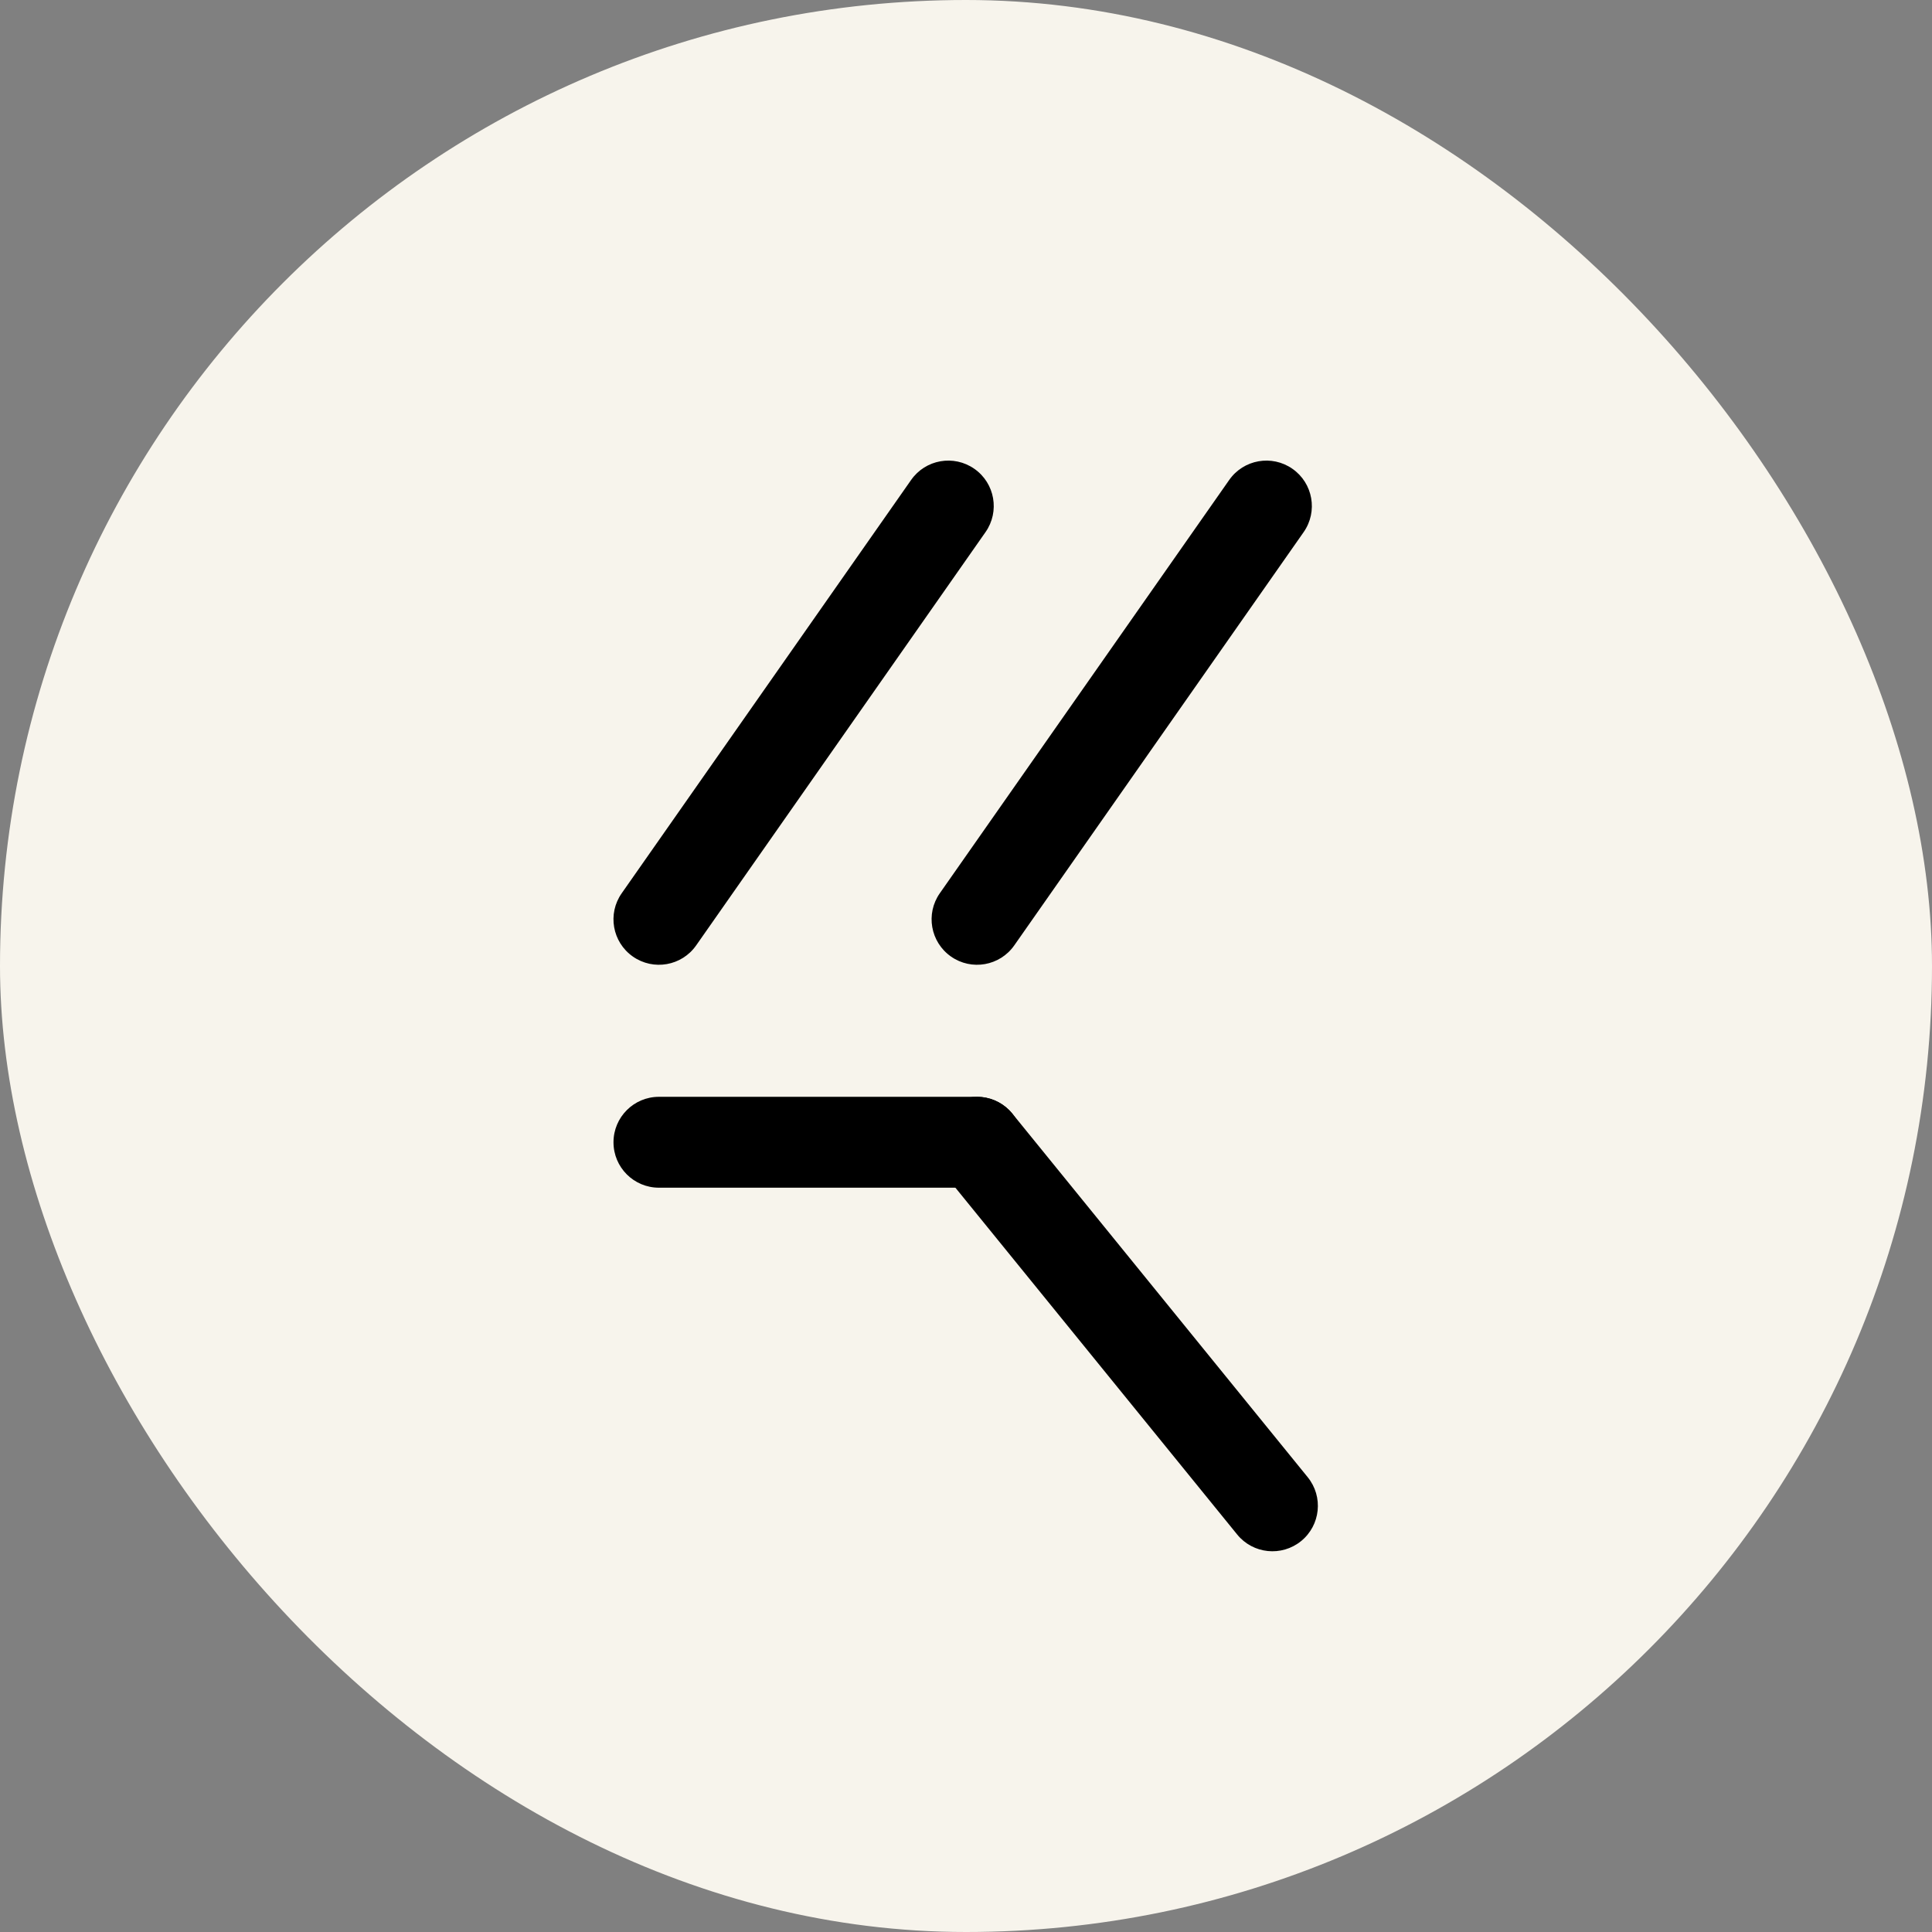
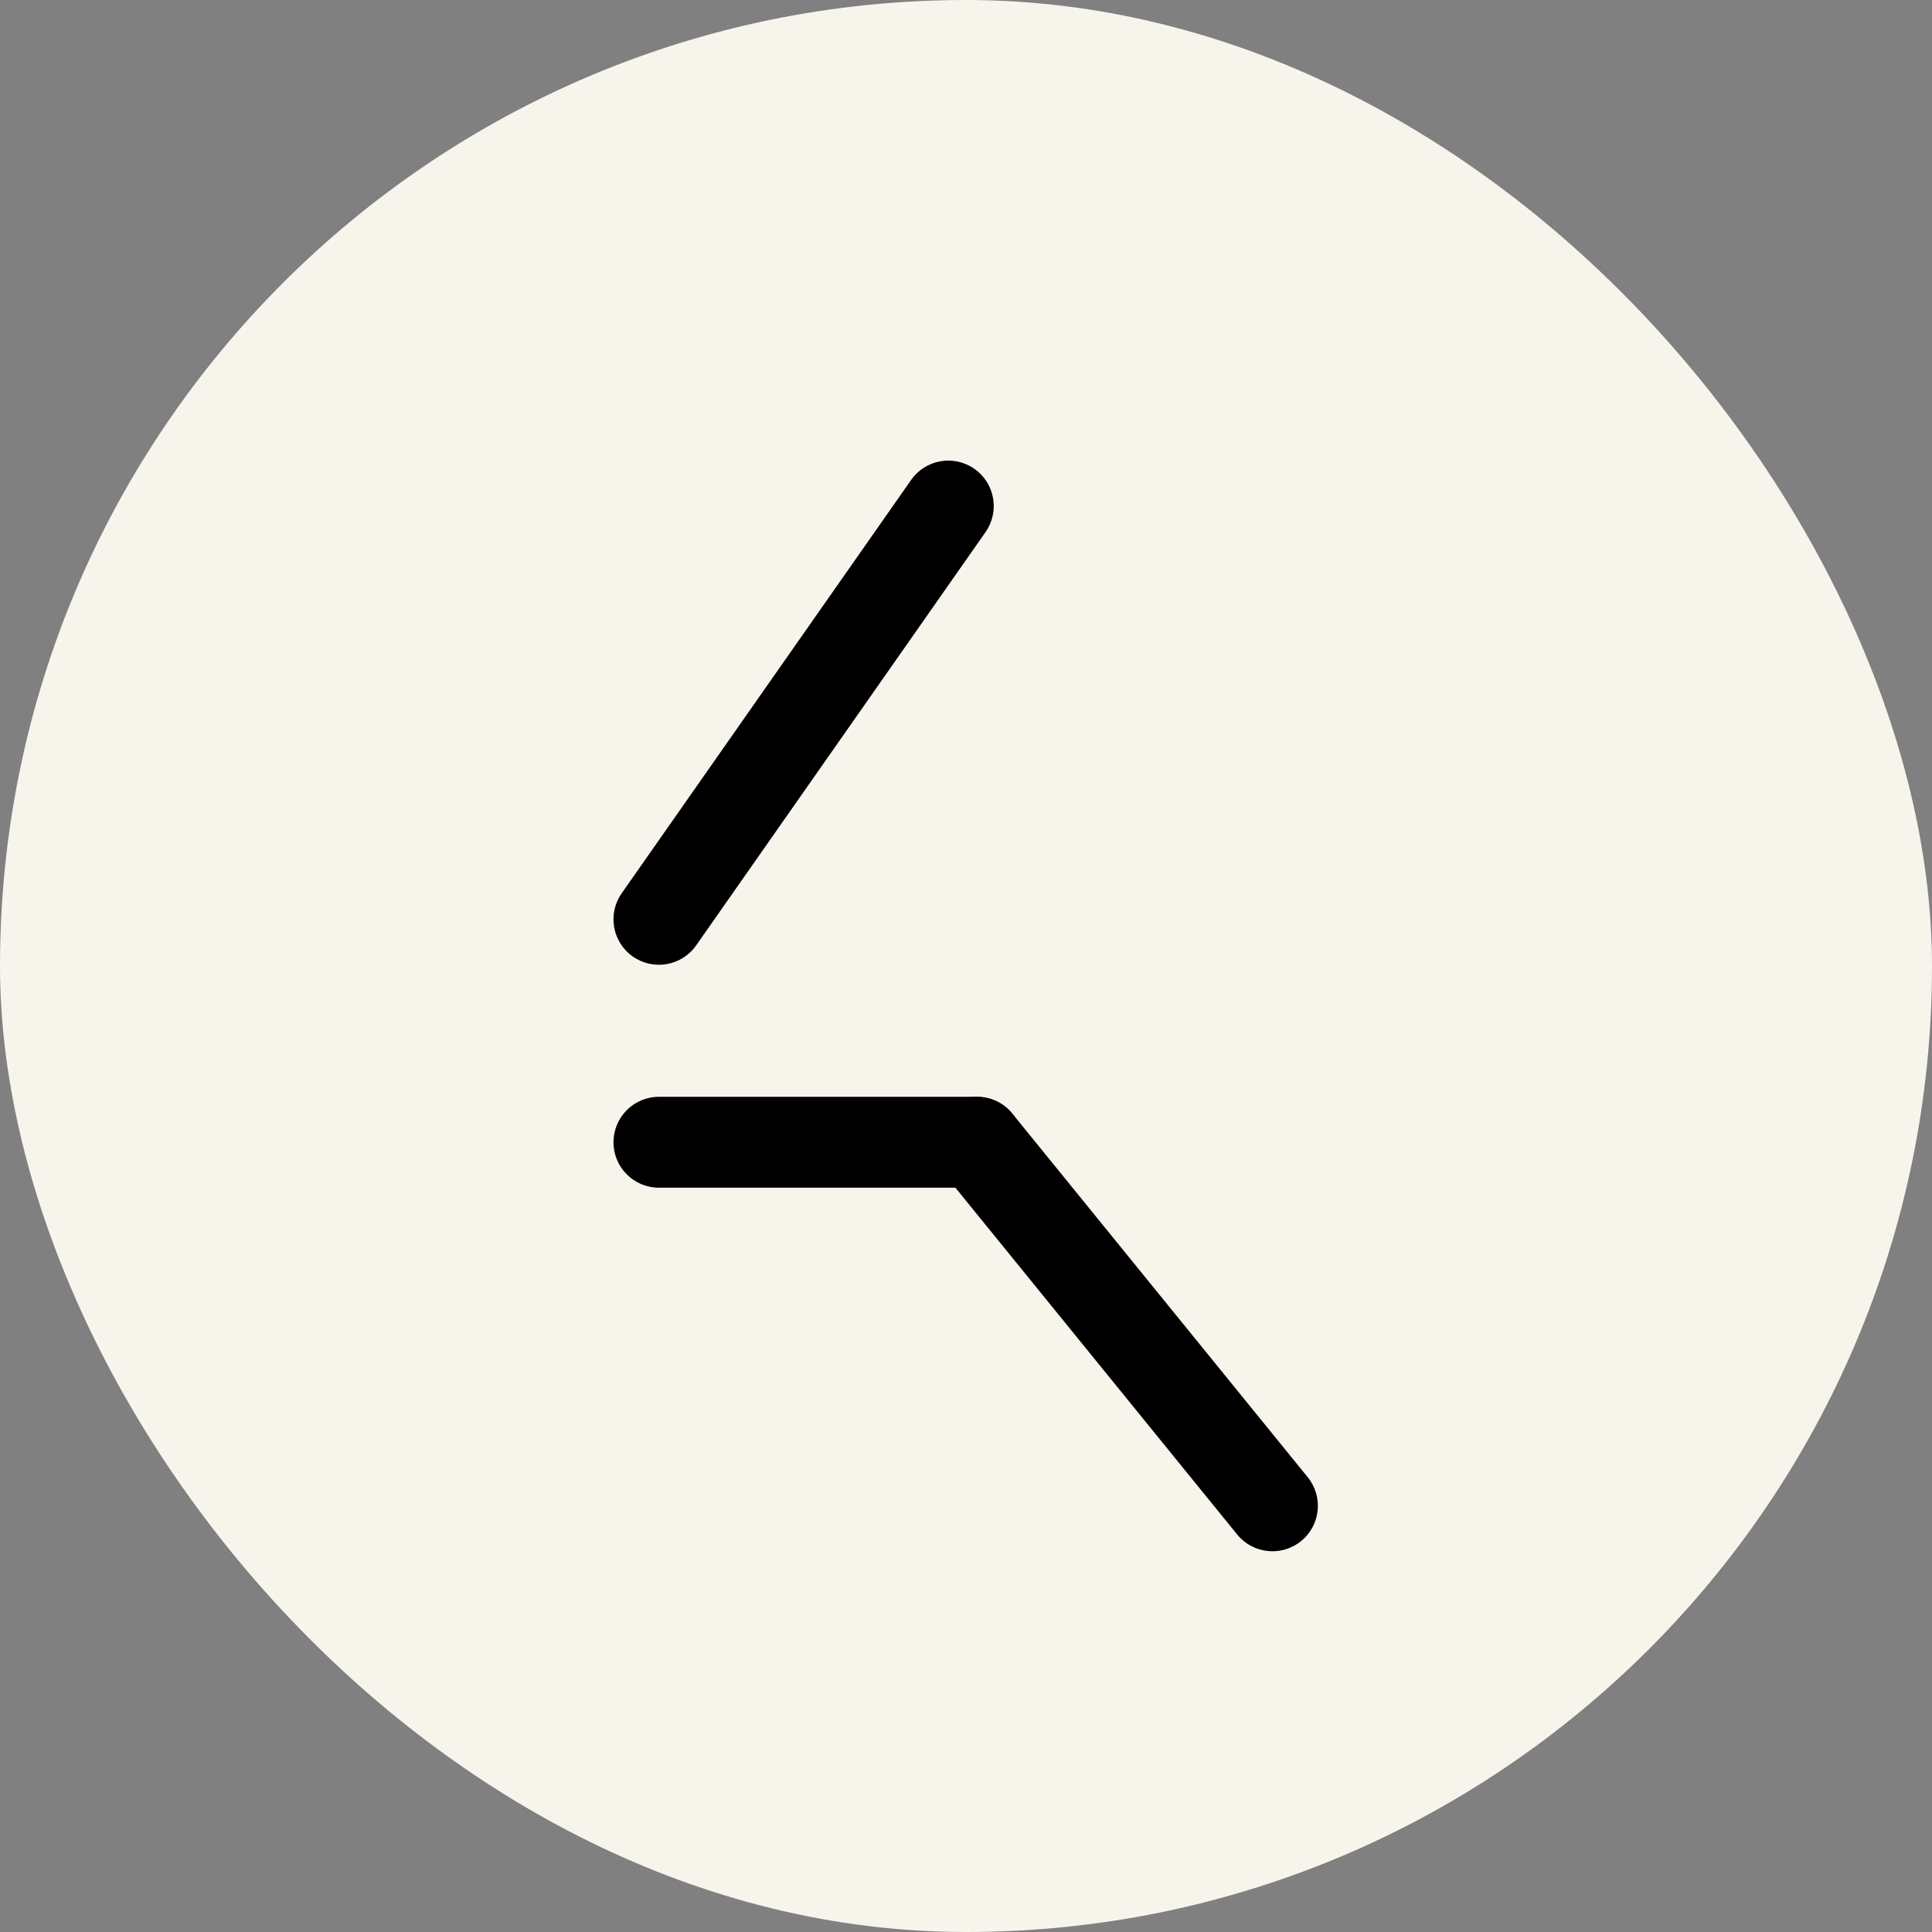
<svg xmlns="http://www.w3.org/2000/svg" width="48" height="48" viewBox="0 0 48 48" fill="none">
  <rect x="0" y="0" width="48" height="48" fill="#808080" stroke="none" />
  <rect width="48" height="48" rx="24" fill="#F7F4EC" />
  <path fill-rule="evenodd" clip-rule="evenodd" d="M24.208 11.648C24.719 12.005 24.843 12.709 24.485 13.22L17.296 23.488C16.938 23.999 16.234 24.123 15.723 23.765C15.212 23.407 15.088 22.703 15.446 22.193L22.636 11.925C22.993 11.414 23.697 11.29 24.208 11.648Z" fill="black" />
-   <path fill-rule="evenodd" clip-rule="evenodd" d="M32.111 11.648C32.622 12.005 32.746 12.709 32.389 13.22L25.199 23.488C24.841 23.999 24.137 24.123 23.627 23.765C23.116 23.407 22.992 22.703 23.349 22.193L30.539 11.925C30.896 11.414 31.601 11.29 32.111 11.648Z" fill="black" />
  <path fill-rule="evenodd" clip-rule="evenodd" d="M32.325 38.288C31.841 38.681 31.13 38.608 30.737 38.124L23.398 29.091C23.005 28.607 23.078 27.896 23.562 27.503C24.046 27.11 24.757 27.183 25.151 27.667L32.489 36.7C32.883 37.184 32.809 37.895 32.325 38.288Z" fill="black" />
  <path fill-rule="evenodd" clip-rule="evenodd" d="M25.403 28.379C25.403 29.003 24.898 29.508 24.274 29.508H16.371C15.747 29.508 15.242 29.003 15.242 28.379C15.242 27.756 15.747 27.25 16.371 27.25H24.274C24.898 27.25 25.403 27.756 25.403 28.379Z" fill="black" />
</svg>